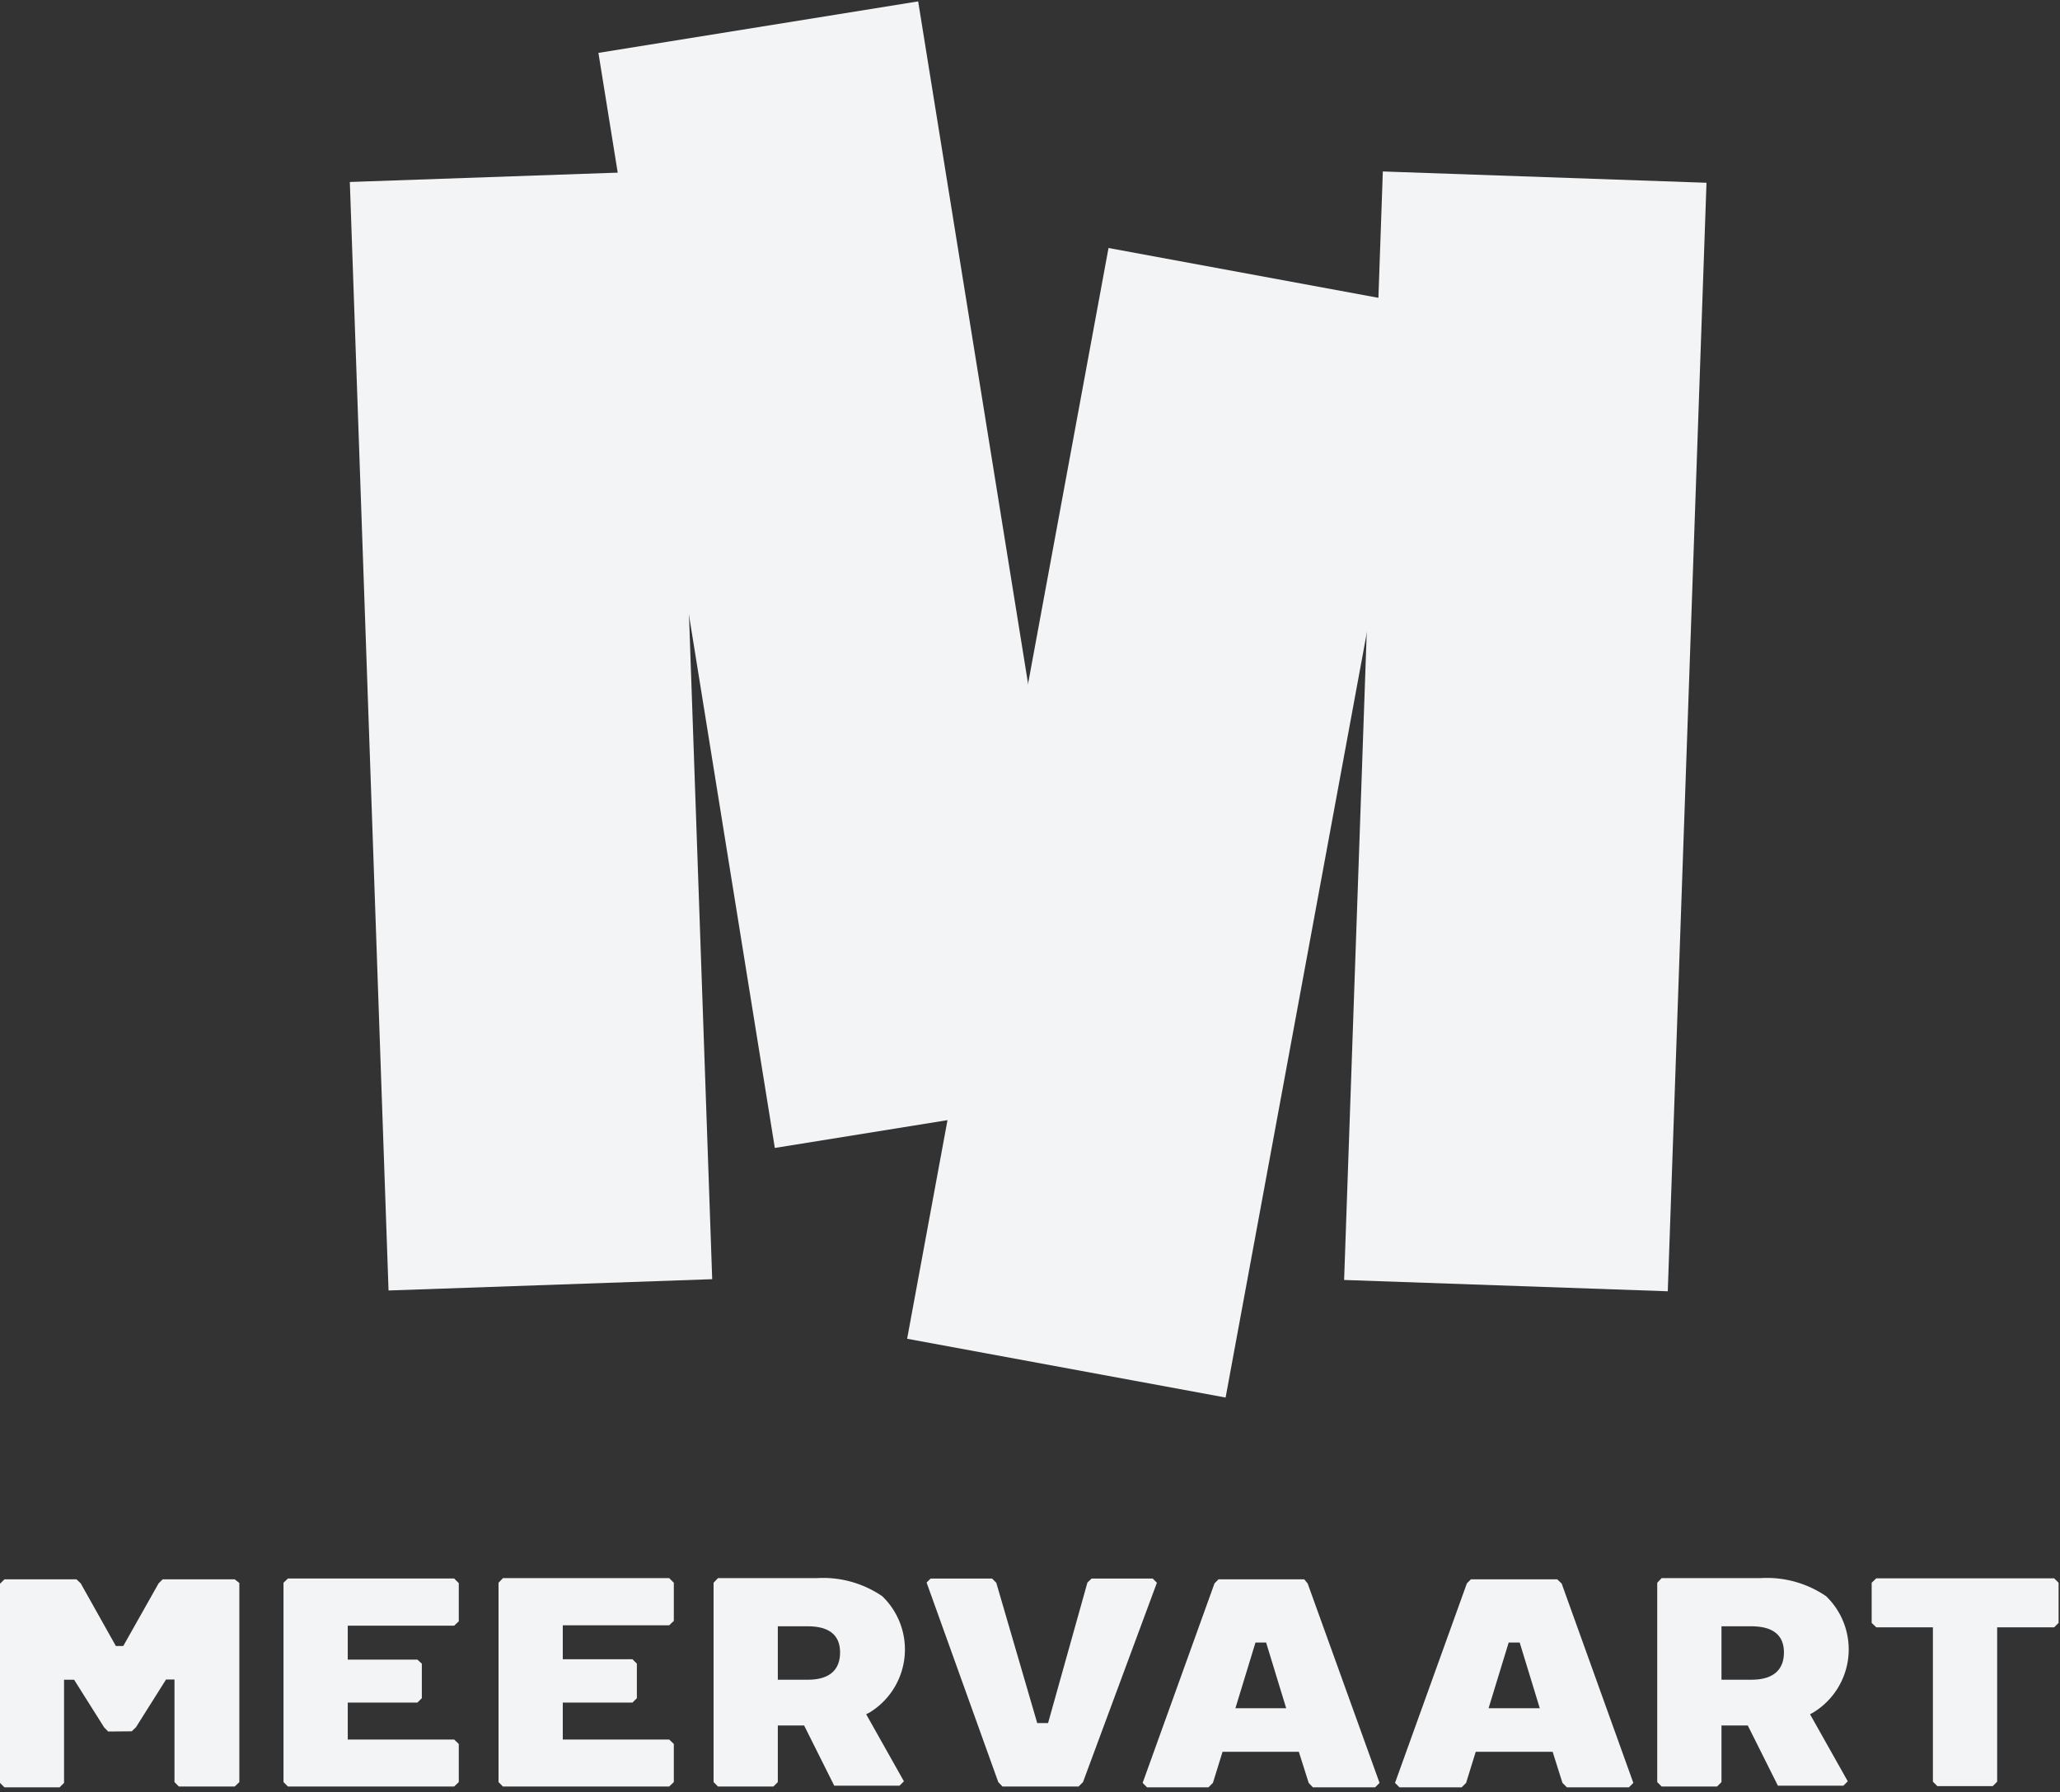
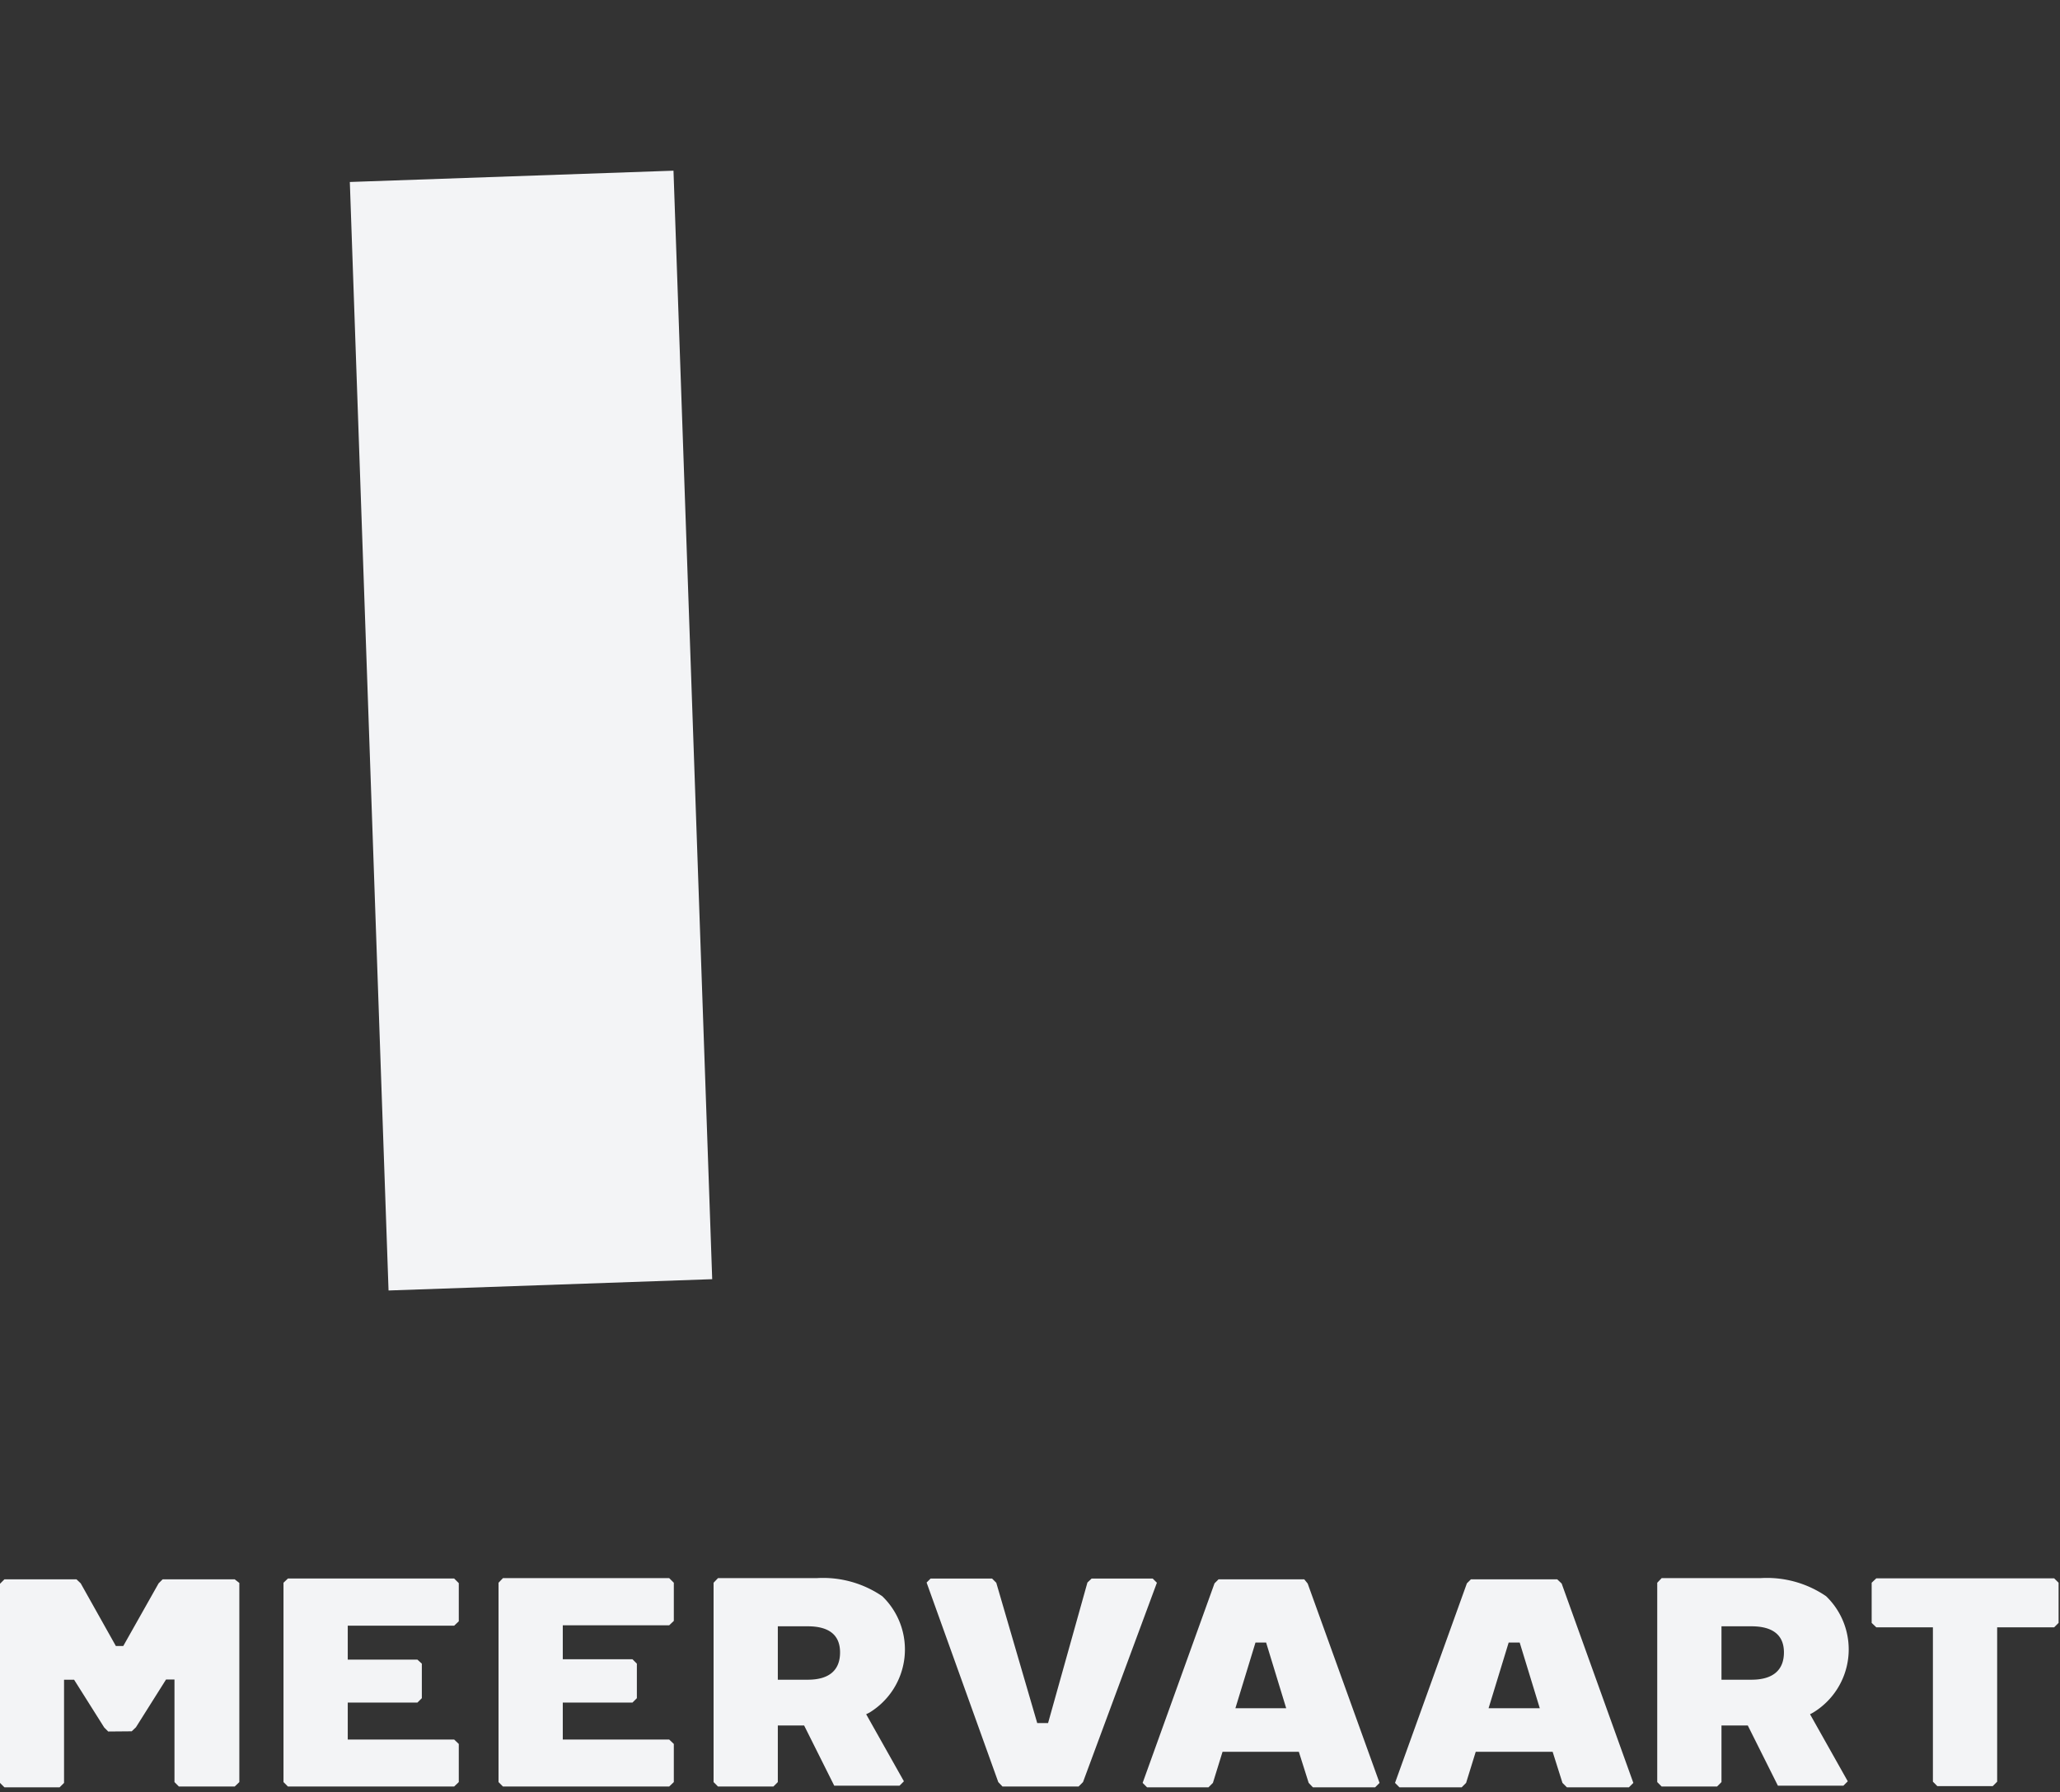
<svg xmlns="http://www.w3.org/2000/svg" viewBox="0 0 285 248">
  <rect x="0" y="0" width="285" height="248" fill="#333333" stroke="none" />
  <g fill="#F3F4F6">
    <path d="M159.472 218.413h-8.444l-.584.555L145 238.413h-1.5l-5.667-19.417-.583-.583h-8.5l-.556.555 9.917 27.611.583.612h10.528l.611-.612 10.223-27.583zM215.444 218.524H203.5l-.556.555L193 246.691l.611.61h8.611l.611-.61 1.334-4.306h10.639l1.36 4.306.612.61h8.583l.611-.61-9.916-27.584zm-9.5 17.833 2.778-9.083h1.528l2.778 9.083zM258.944 218.996v5.556l.64.61h7.833v21.362l.61.611h7.667l.612-.611v-21.361h7.888l.612-.611v-5.556l-.612-.61h-24.61zM250.417 237.19l.416-.222a10.222 10.222 0 0 0 1.806-16.11 14.5 14.5 0 0 0-9.083-2.5h-13.667l-.611.638v27.583l.61.612h7.668l.61-.612v-7.833h3.64l4.166 8.333h9.056l.61-.61zm-8.111-4.777h-4.14v-7.39h4.14c2.972 0 4.5 1.223 4.5 3.612 0 2.389-1.445 3.778-4.5 3.778zM180.444 218.524h-11.86l-.556.555-9.945 27.612.611.61h8.5l.612-.61 1.333-4.306h10.555l1.362 4.306.583.61h8.611l.611-.61-9.944-27.584zm-9.527 17.833 2.777-9.083h1.473l2.777 9.083zM119.833 237.19l.445-.222a10.222 10.222 0 0 0 1.778-16.11 14.5 14.5 0 0 0-9.084-2.5H99.333l-.61.638v27.583l.61.612H107l.611-.612v-7.833h3.639l4.167 8.333h9.027l.612-.61zm-8.083-4.777h-4.139v-7.39h4.139c2.972 0 4.472 1.223 4.472 3.612 0 2.389-1.416 3.778-4.472 3.778zM68.972 218.996v27.583l.611.612h23l.64-.612v-5.277l-.64-.611H77.861v-5.112H87.5l.611-.61v-4.778l-.611-.612h-9.639v-4.694h14.722l.64-.611v-5.278l-.64-.639h-23zM39.222 218.996v27.583l.611.612h23l.64-.612v-5.277l-.64-.611H48.111v-5.112h9.639l.611-.61v-4.778l-.611-.556h-9.639v-4.694h14.722l.64-.612v-5.277l-.64-.64h-23zM18.222 239.552l.584-.556 4.166-6.61h1.167v14.193l.611.612h7.722l.64-.612v-27.555l-.64-.5H22.5l-.556.555-4.888 8.667h-1.028l-4.861-8.667-.584-.555H.611l-.611.611v27.556l.611.61H8.25l.611-.61v-14.278h1.389l4.167 6.61.555.556zM48.399 25.18l44.778-1.564 5.356 153.378-44.778 1.564z" />
-     <path d="M82.792 7.317 127.027.192l24.405 151.52-44.235 7.124z" />
-     <path d="m169.561 193.37-44.06-8.133 27.862-150.922 44.06 8.134z" />
-     <path d="m191.314 23.725 44.779 1.563-5.356 153.379-44.779-1.564z" />
  </g>
</svg>